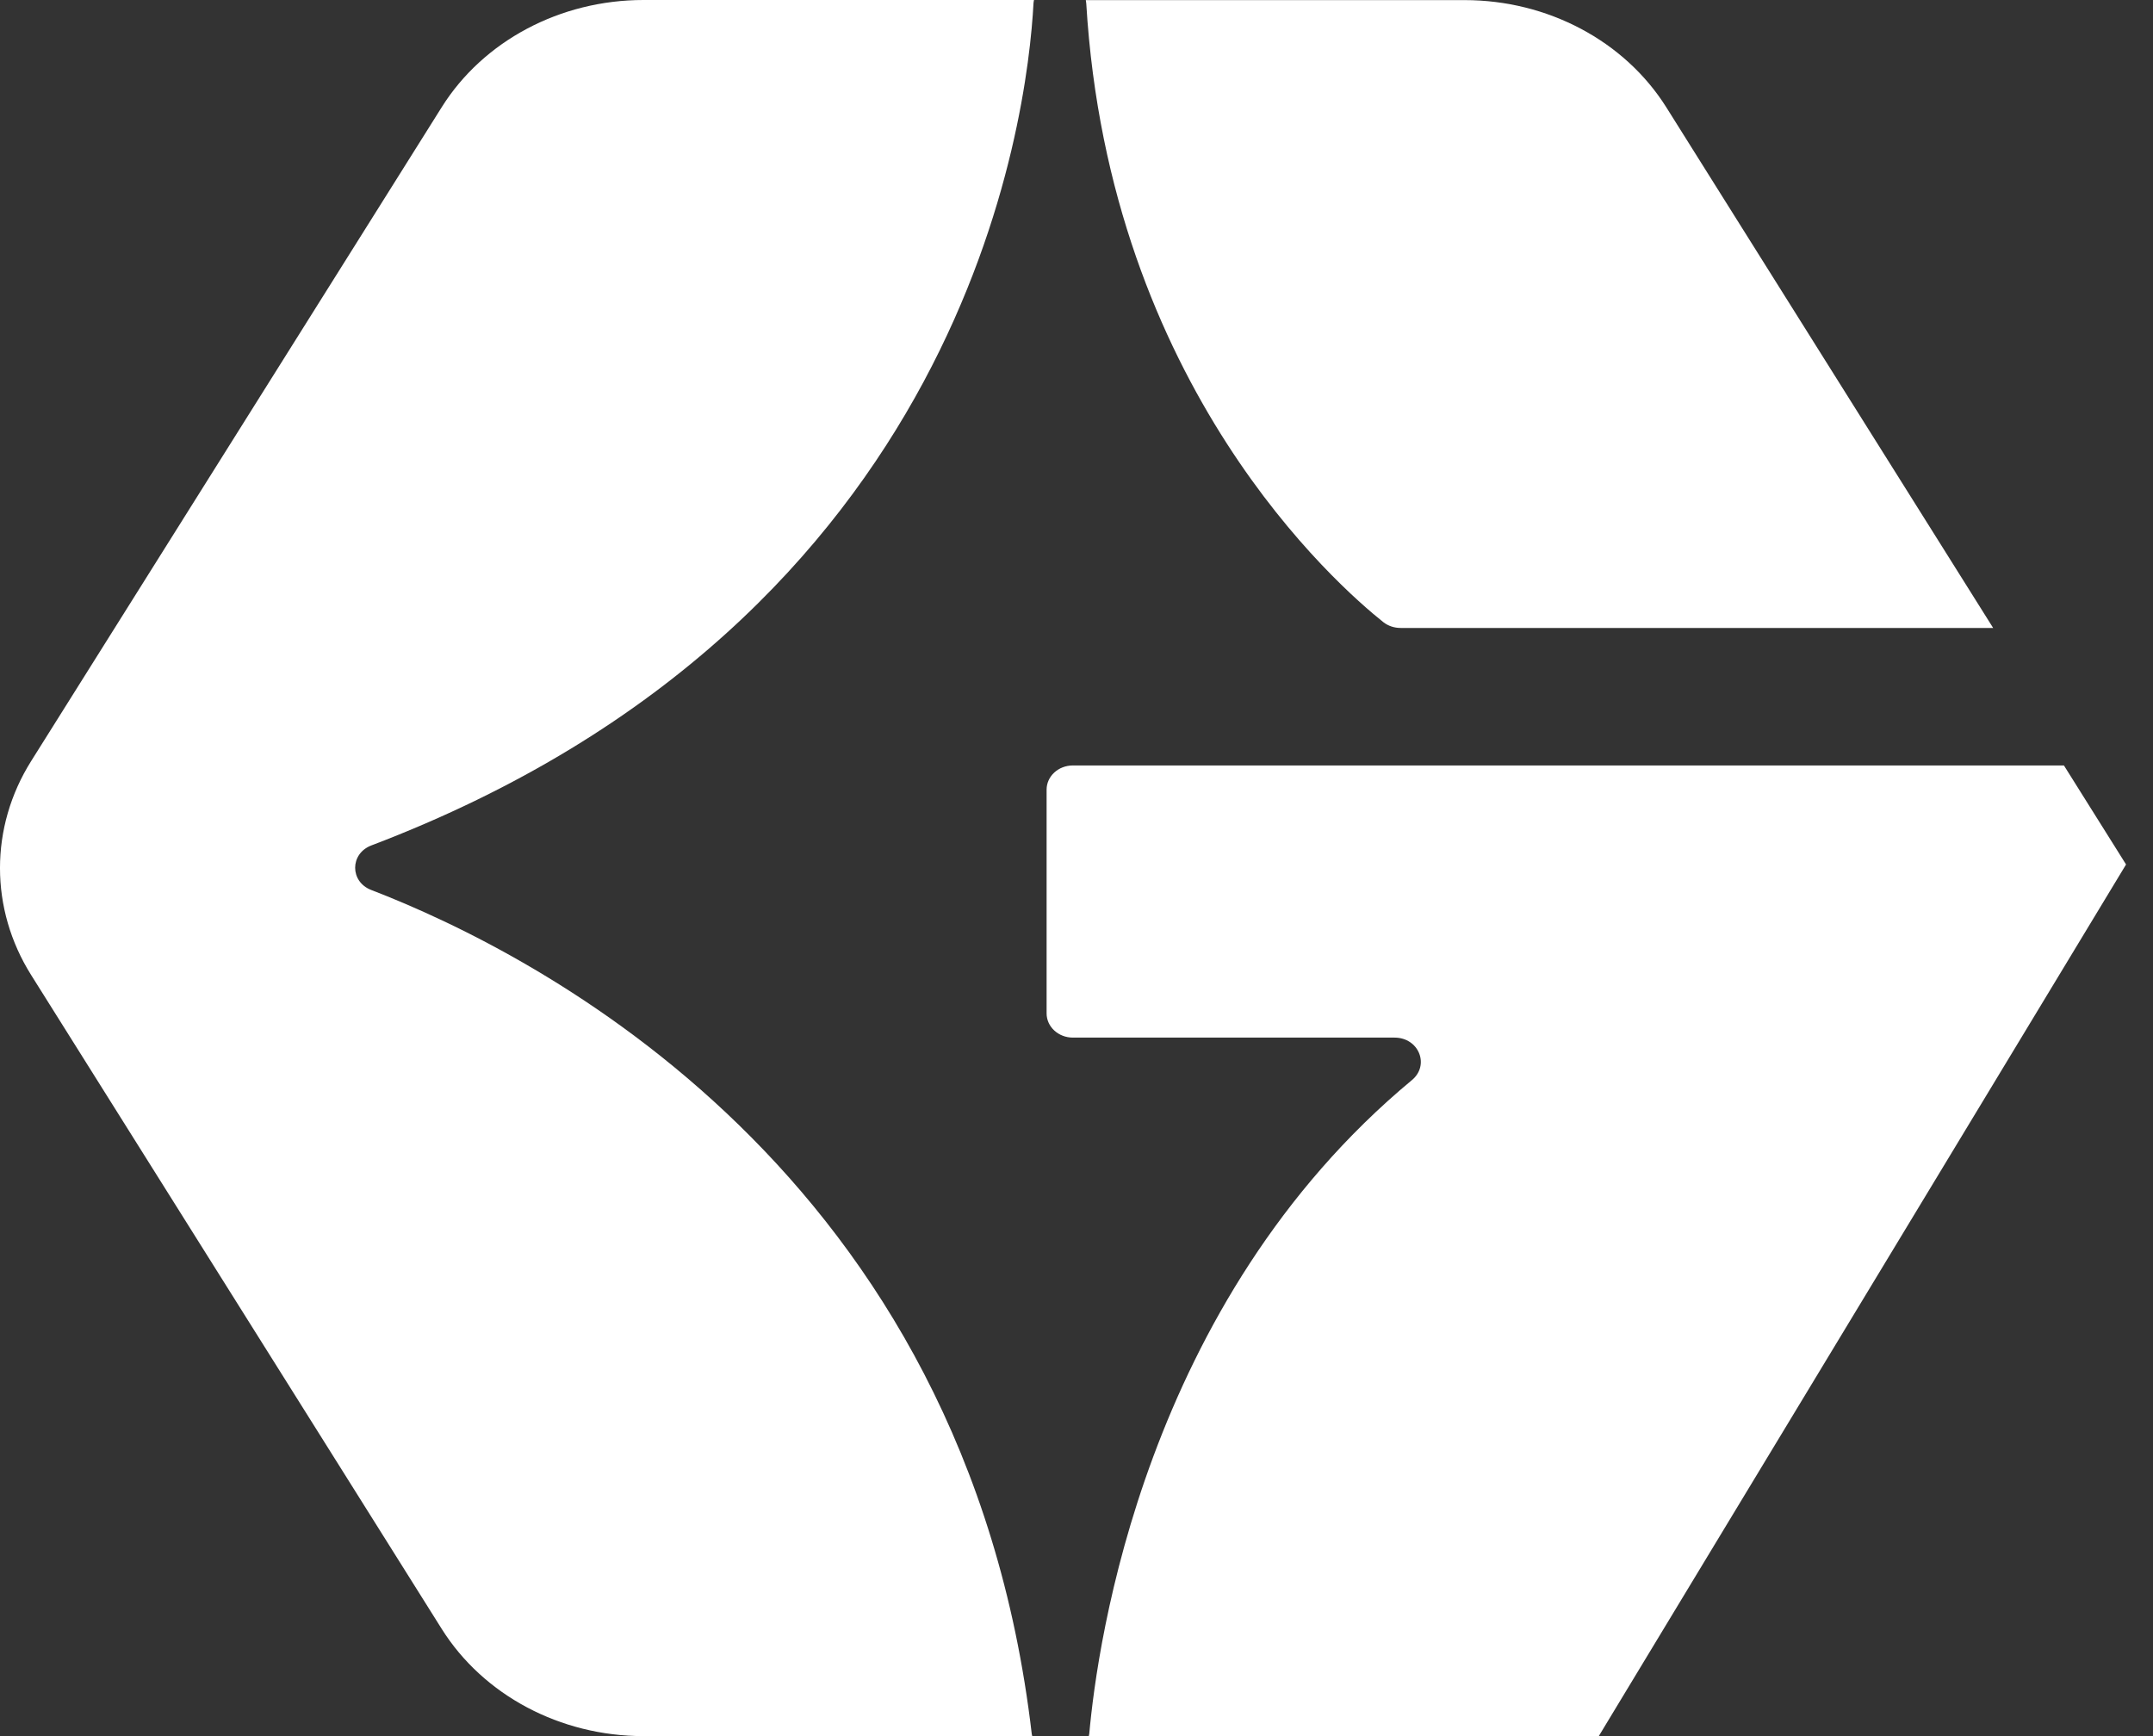
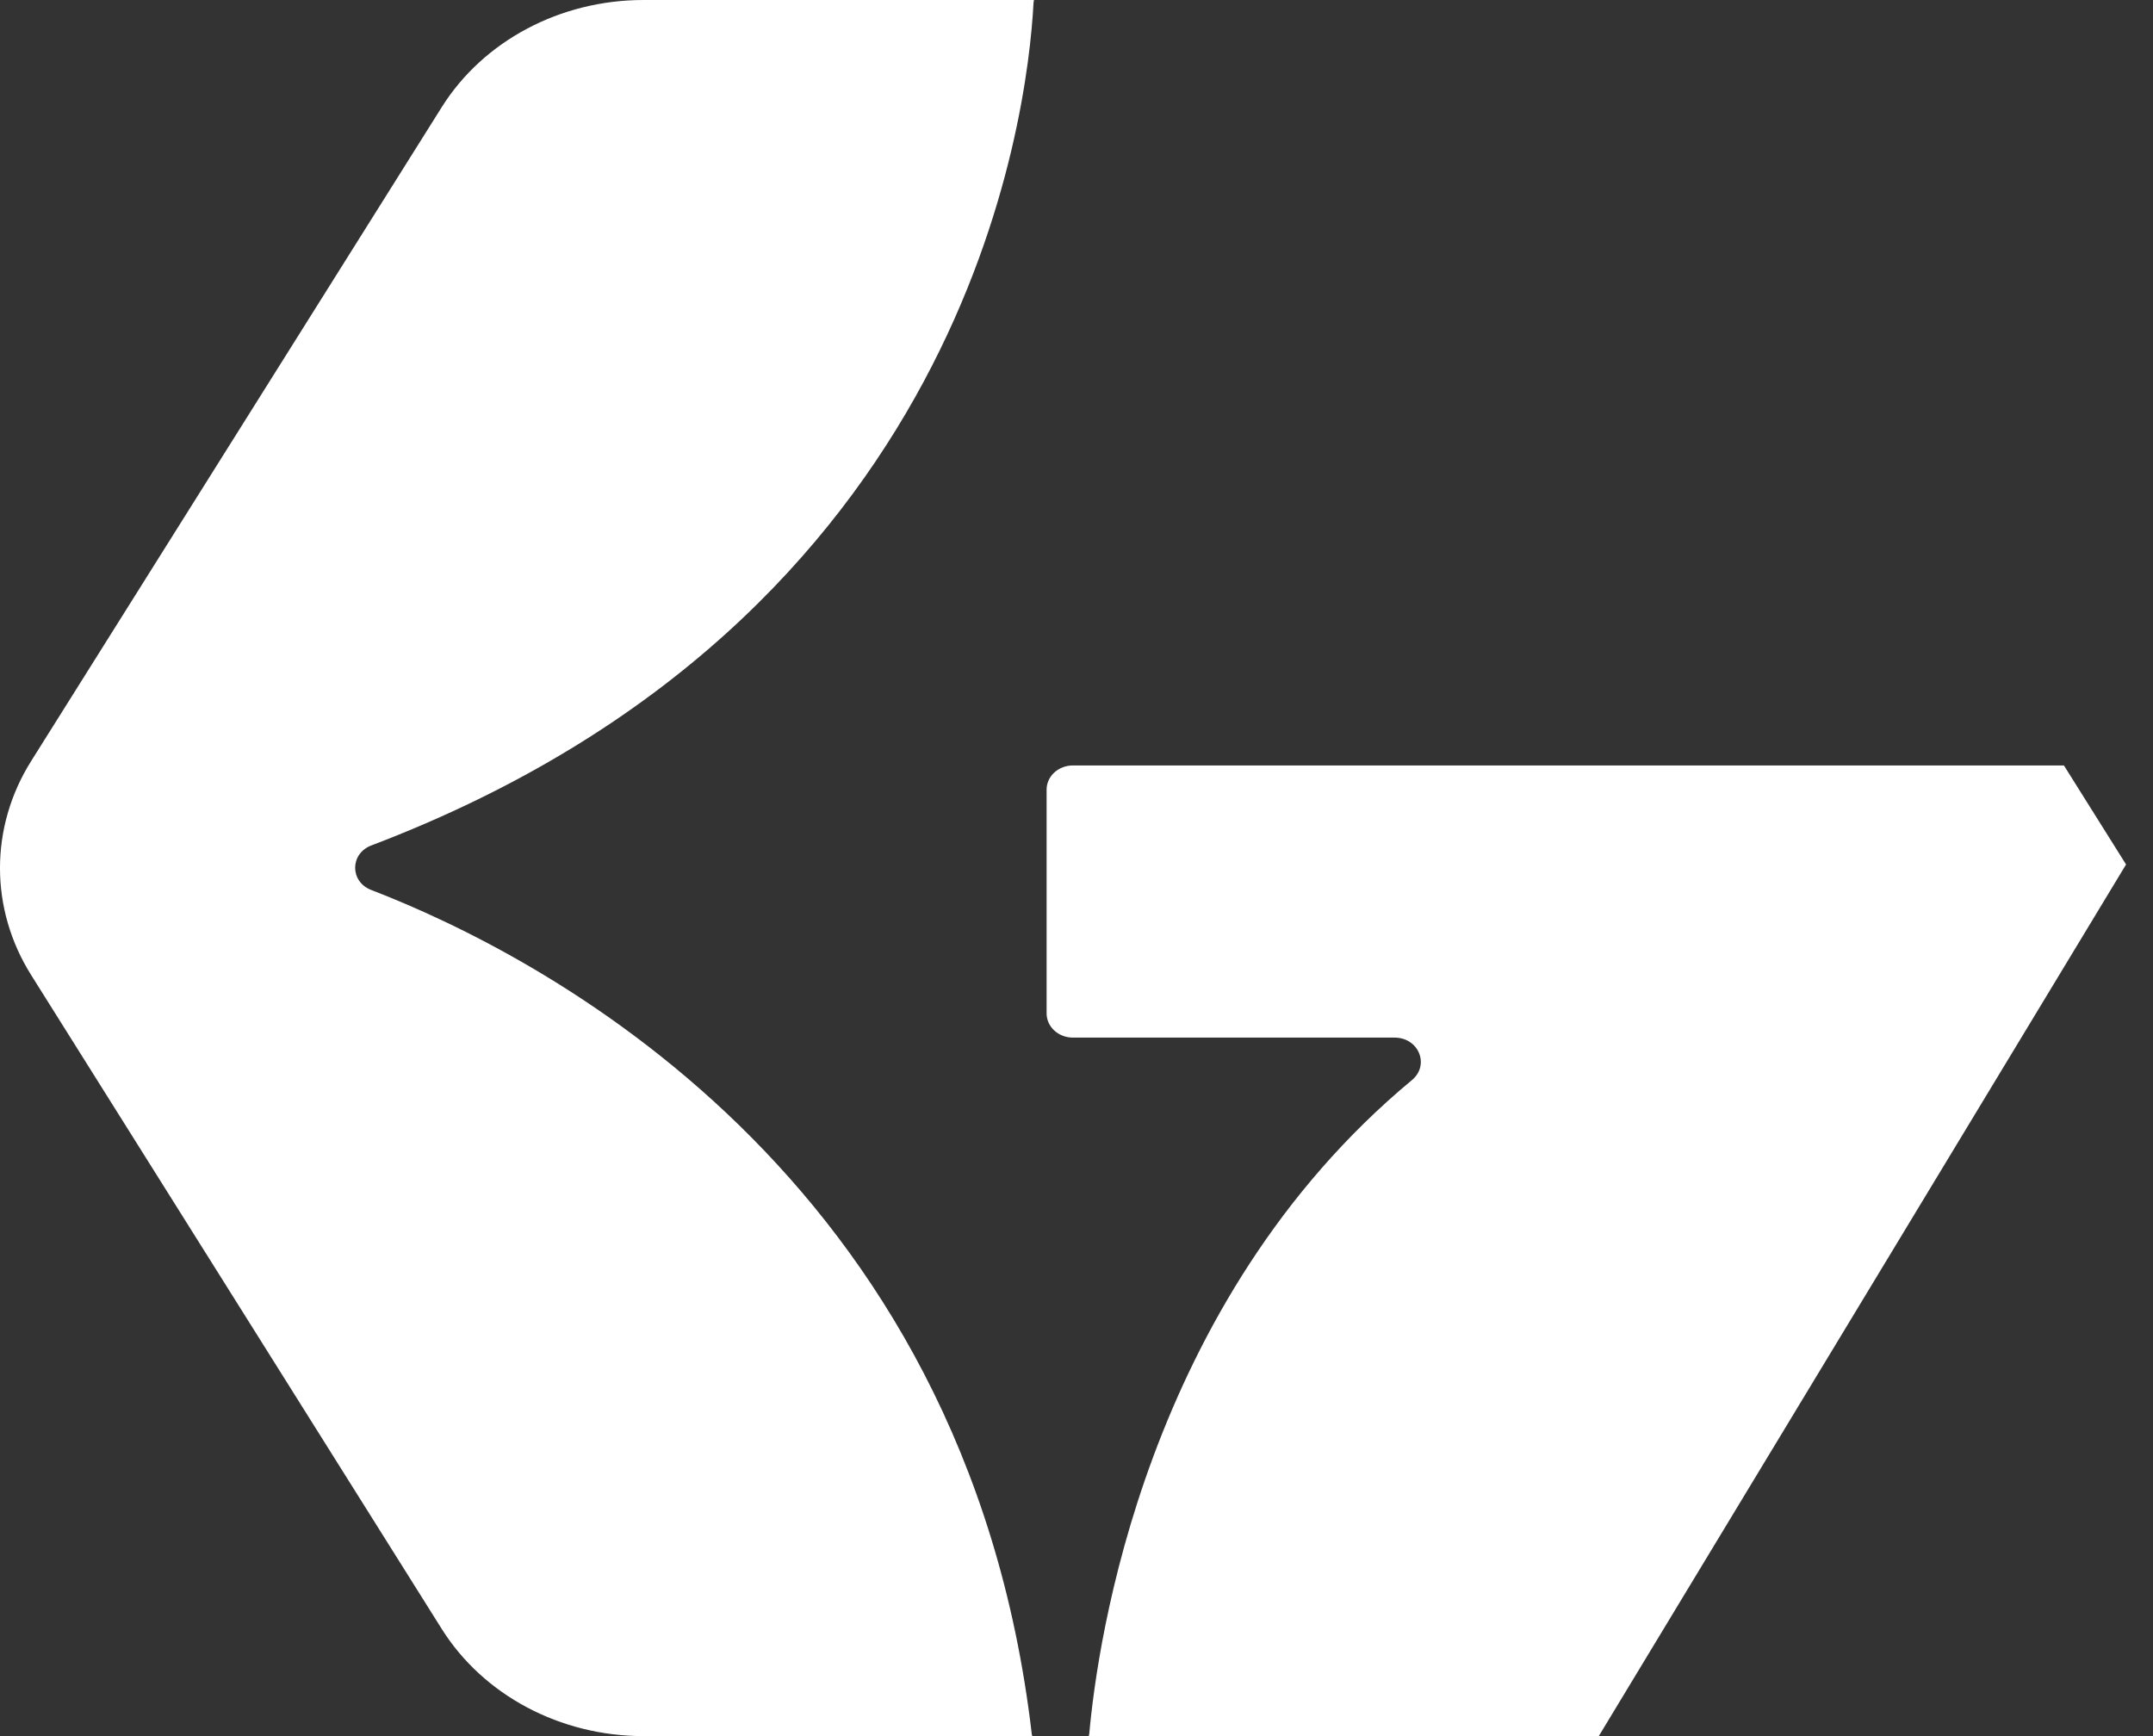
<svg xmlns="http://www.w3.org/2000/svg" width="62" height="50" viewBox="0 0 62 50" fill="none">
  <rect x="0" y="0" width="62" height="50" fill="#333333" stroke="none" />
-   <path d="M31.281 0.098C31.942 11.141 38.547 16.892 39.837 17.919C39.976 18.027 40.149 18.085 40.332 18.085H57.397L47.984 3.089C46.785 1.182 44.573 0.003 42.175 0.003H31.268C31.271 0.034 31.278 0.064 31.281 0.098Z" fill="white" />
-   <path d="M29.712 49.942C27.822 33.741 15.448 27.464 10.692 25.632C10.072 25.395 10.072 24.585 10.695 24.348C27.849 17.827 29.59 3.35 29.762 0.088C29.762 0.058 29.773 0.027 29.776 0H18.53C16.135 0 13.92 1.175 12.721 3.086L0.899 21.916C-0.3 23.823 -0.3 26.177 0.899 28.084L12.721 46.914C13.92 48.821 16.132 50 18.53 50H29.725C29.722 49.983 29.715 49.963 29.712 49.942Z" fill="white" />
+   <path d="M29.712 49.942C27.822 33.741 15.448 27.464 10.692 25.632C10.072 25.395 10.072 24.585 10.695 24.348C27.849 17.827 29.59 3.35 29.762 0.088C29.762 0.058 29.773 0.027 29.776 0H18.53C16.135 0 13.92 1.175 12.721 3.086L0.899 21.916C-0.3 23.823 -0.3 26.177 0.899 28.084L12.721 46.914C13.92 48.821 16.132 50 18.53 50H29.725C29.722 49.983 29.715 49.963 29.712 49.942" fill="white" />
  <path d="M59.435 22.045H30.897C30.477 22.045 30.139 22.356 30.139 22.742V29.185C30.139 29.571 30.477 29.883 30.897 29.883H40.158C40.859 29.883 41.178 30.675 40.66 31.106C32.96 37.498 31.599 47.344 31.368 49.929C31.365 49.953 31.358 49.973 31.355 49.997H46.042L61.224 24.897" fill="white" />
</svg>